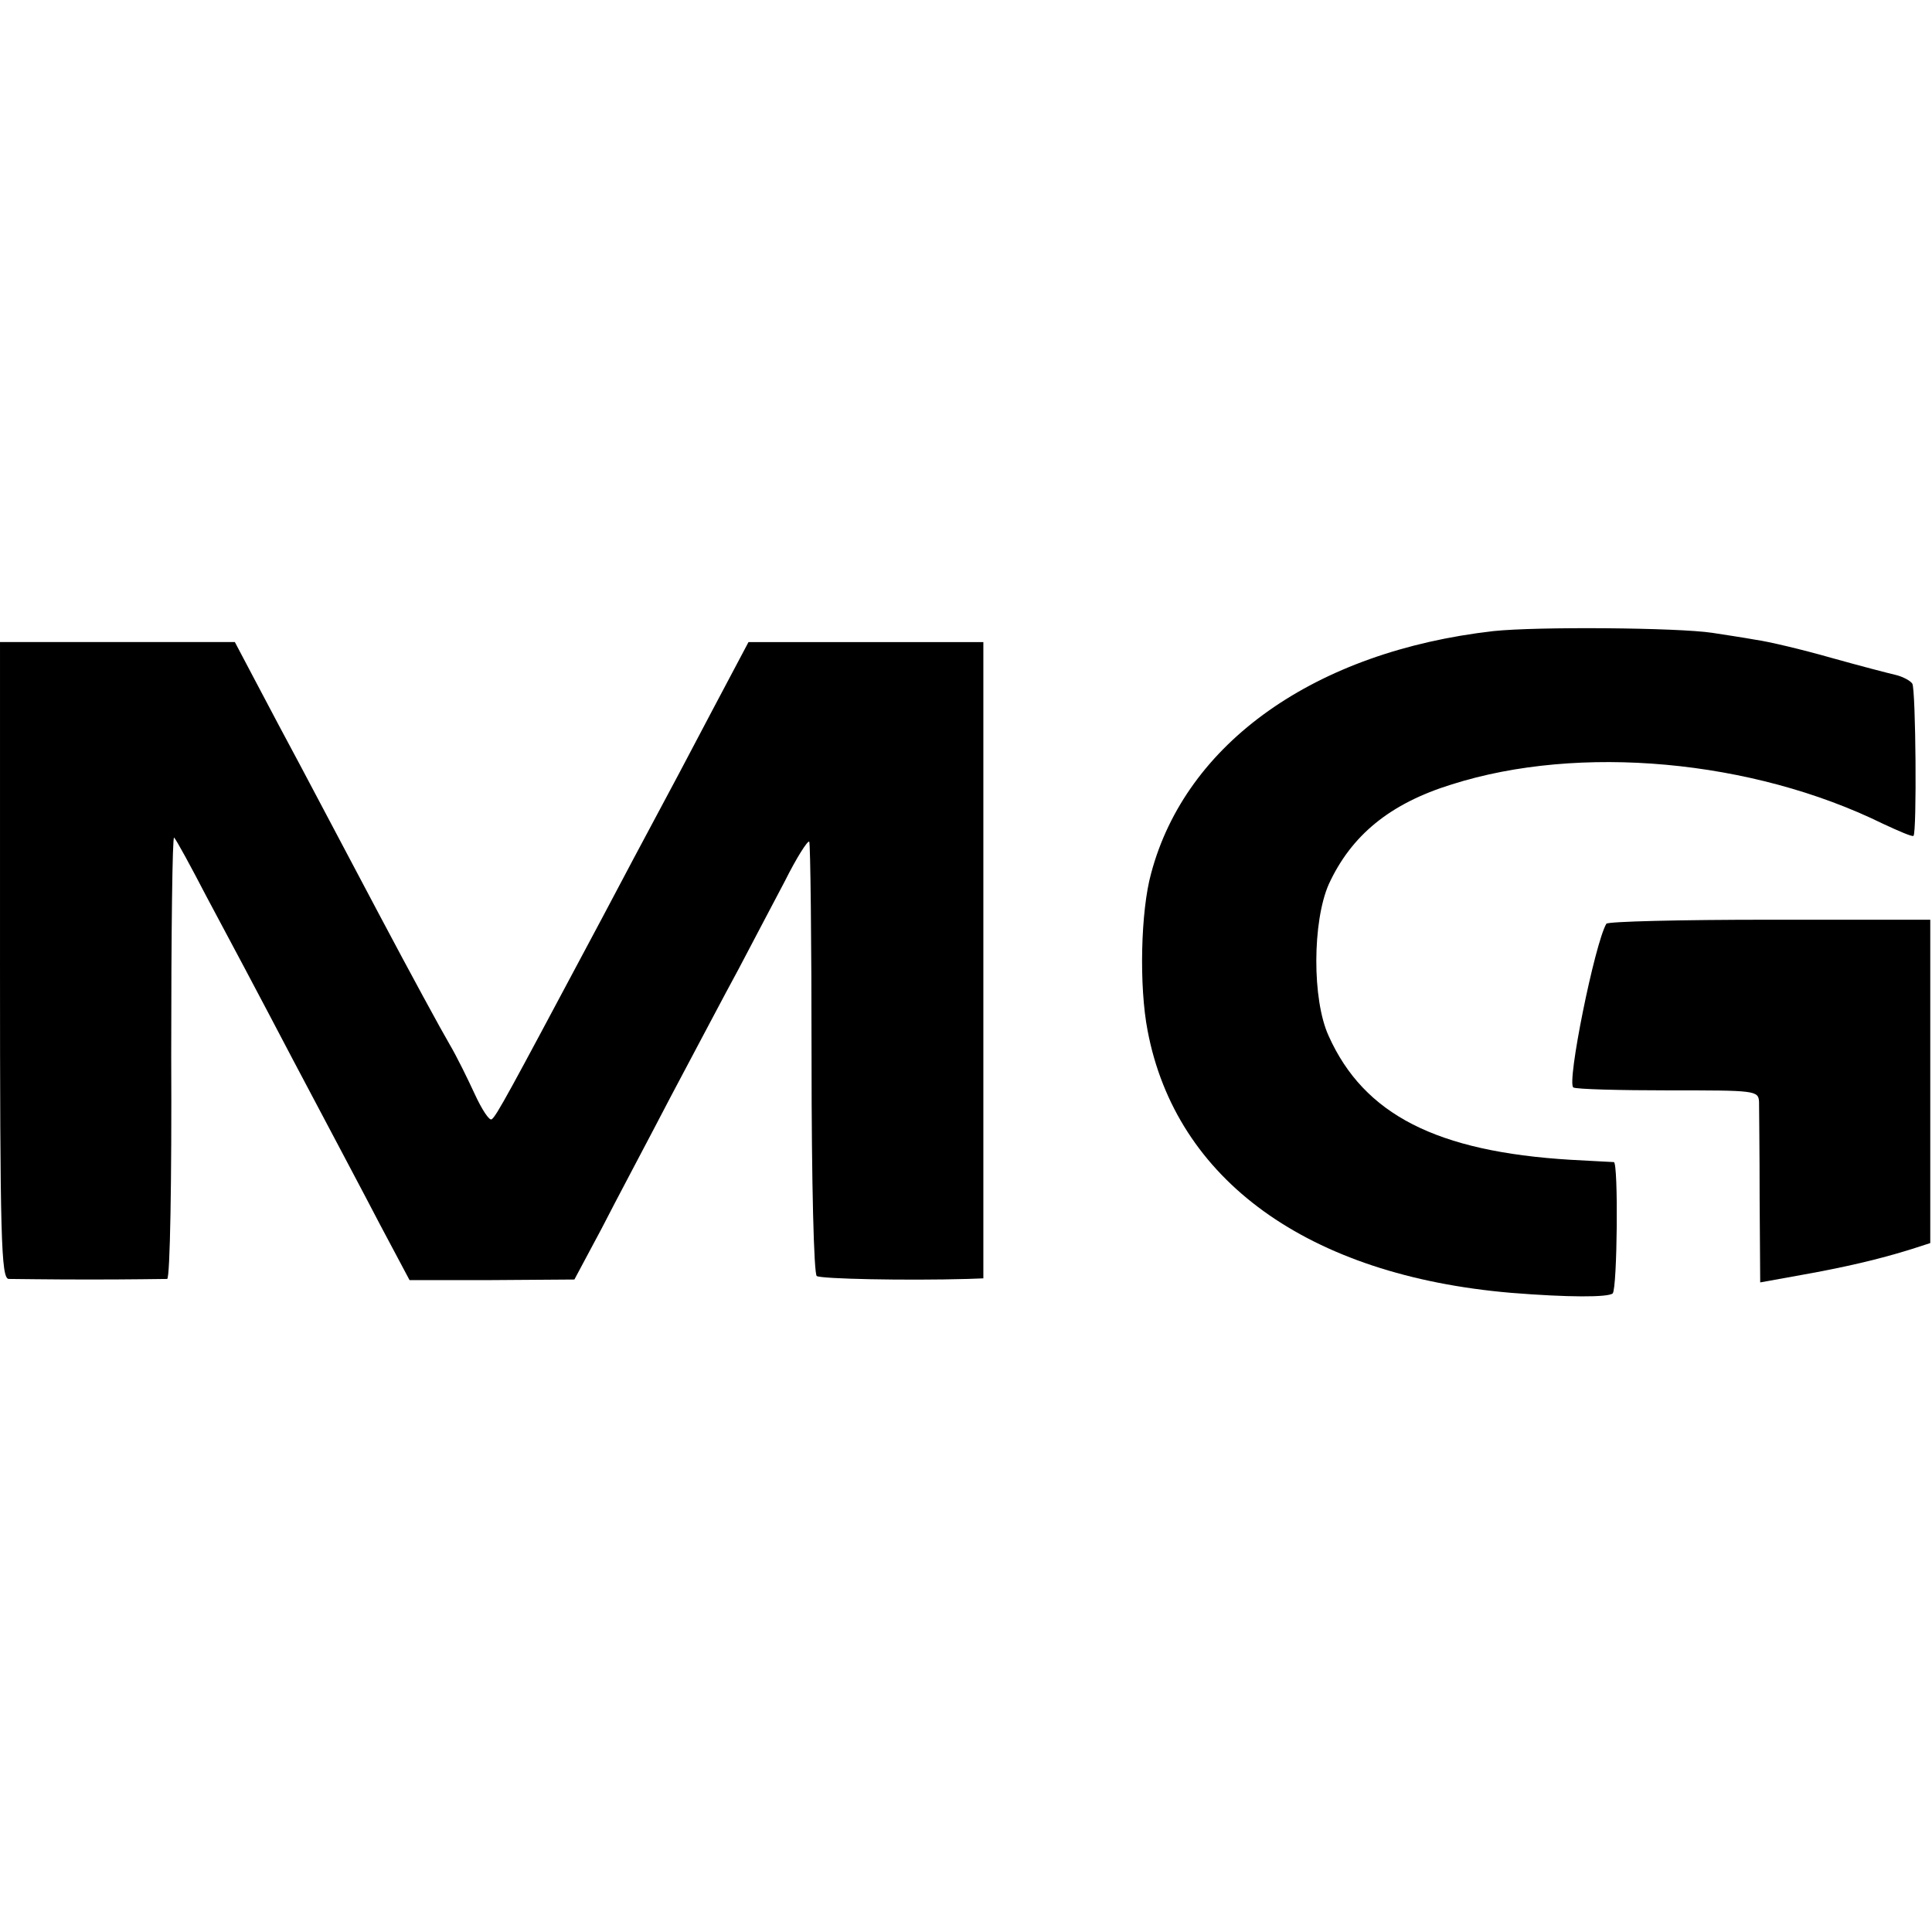
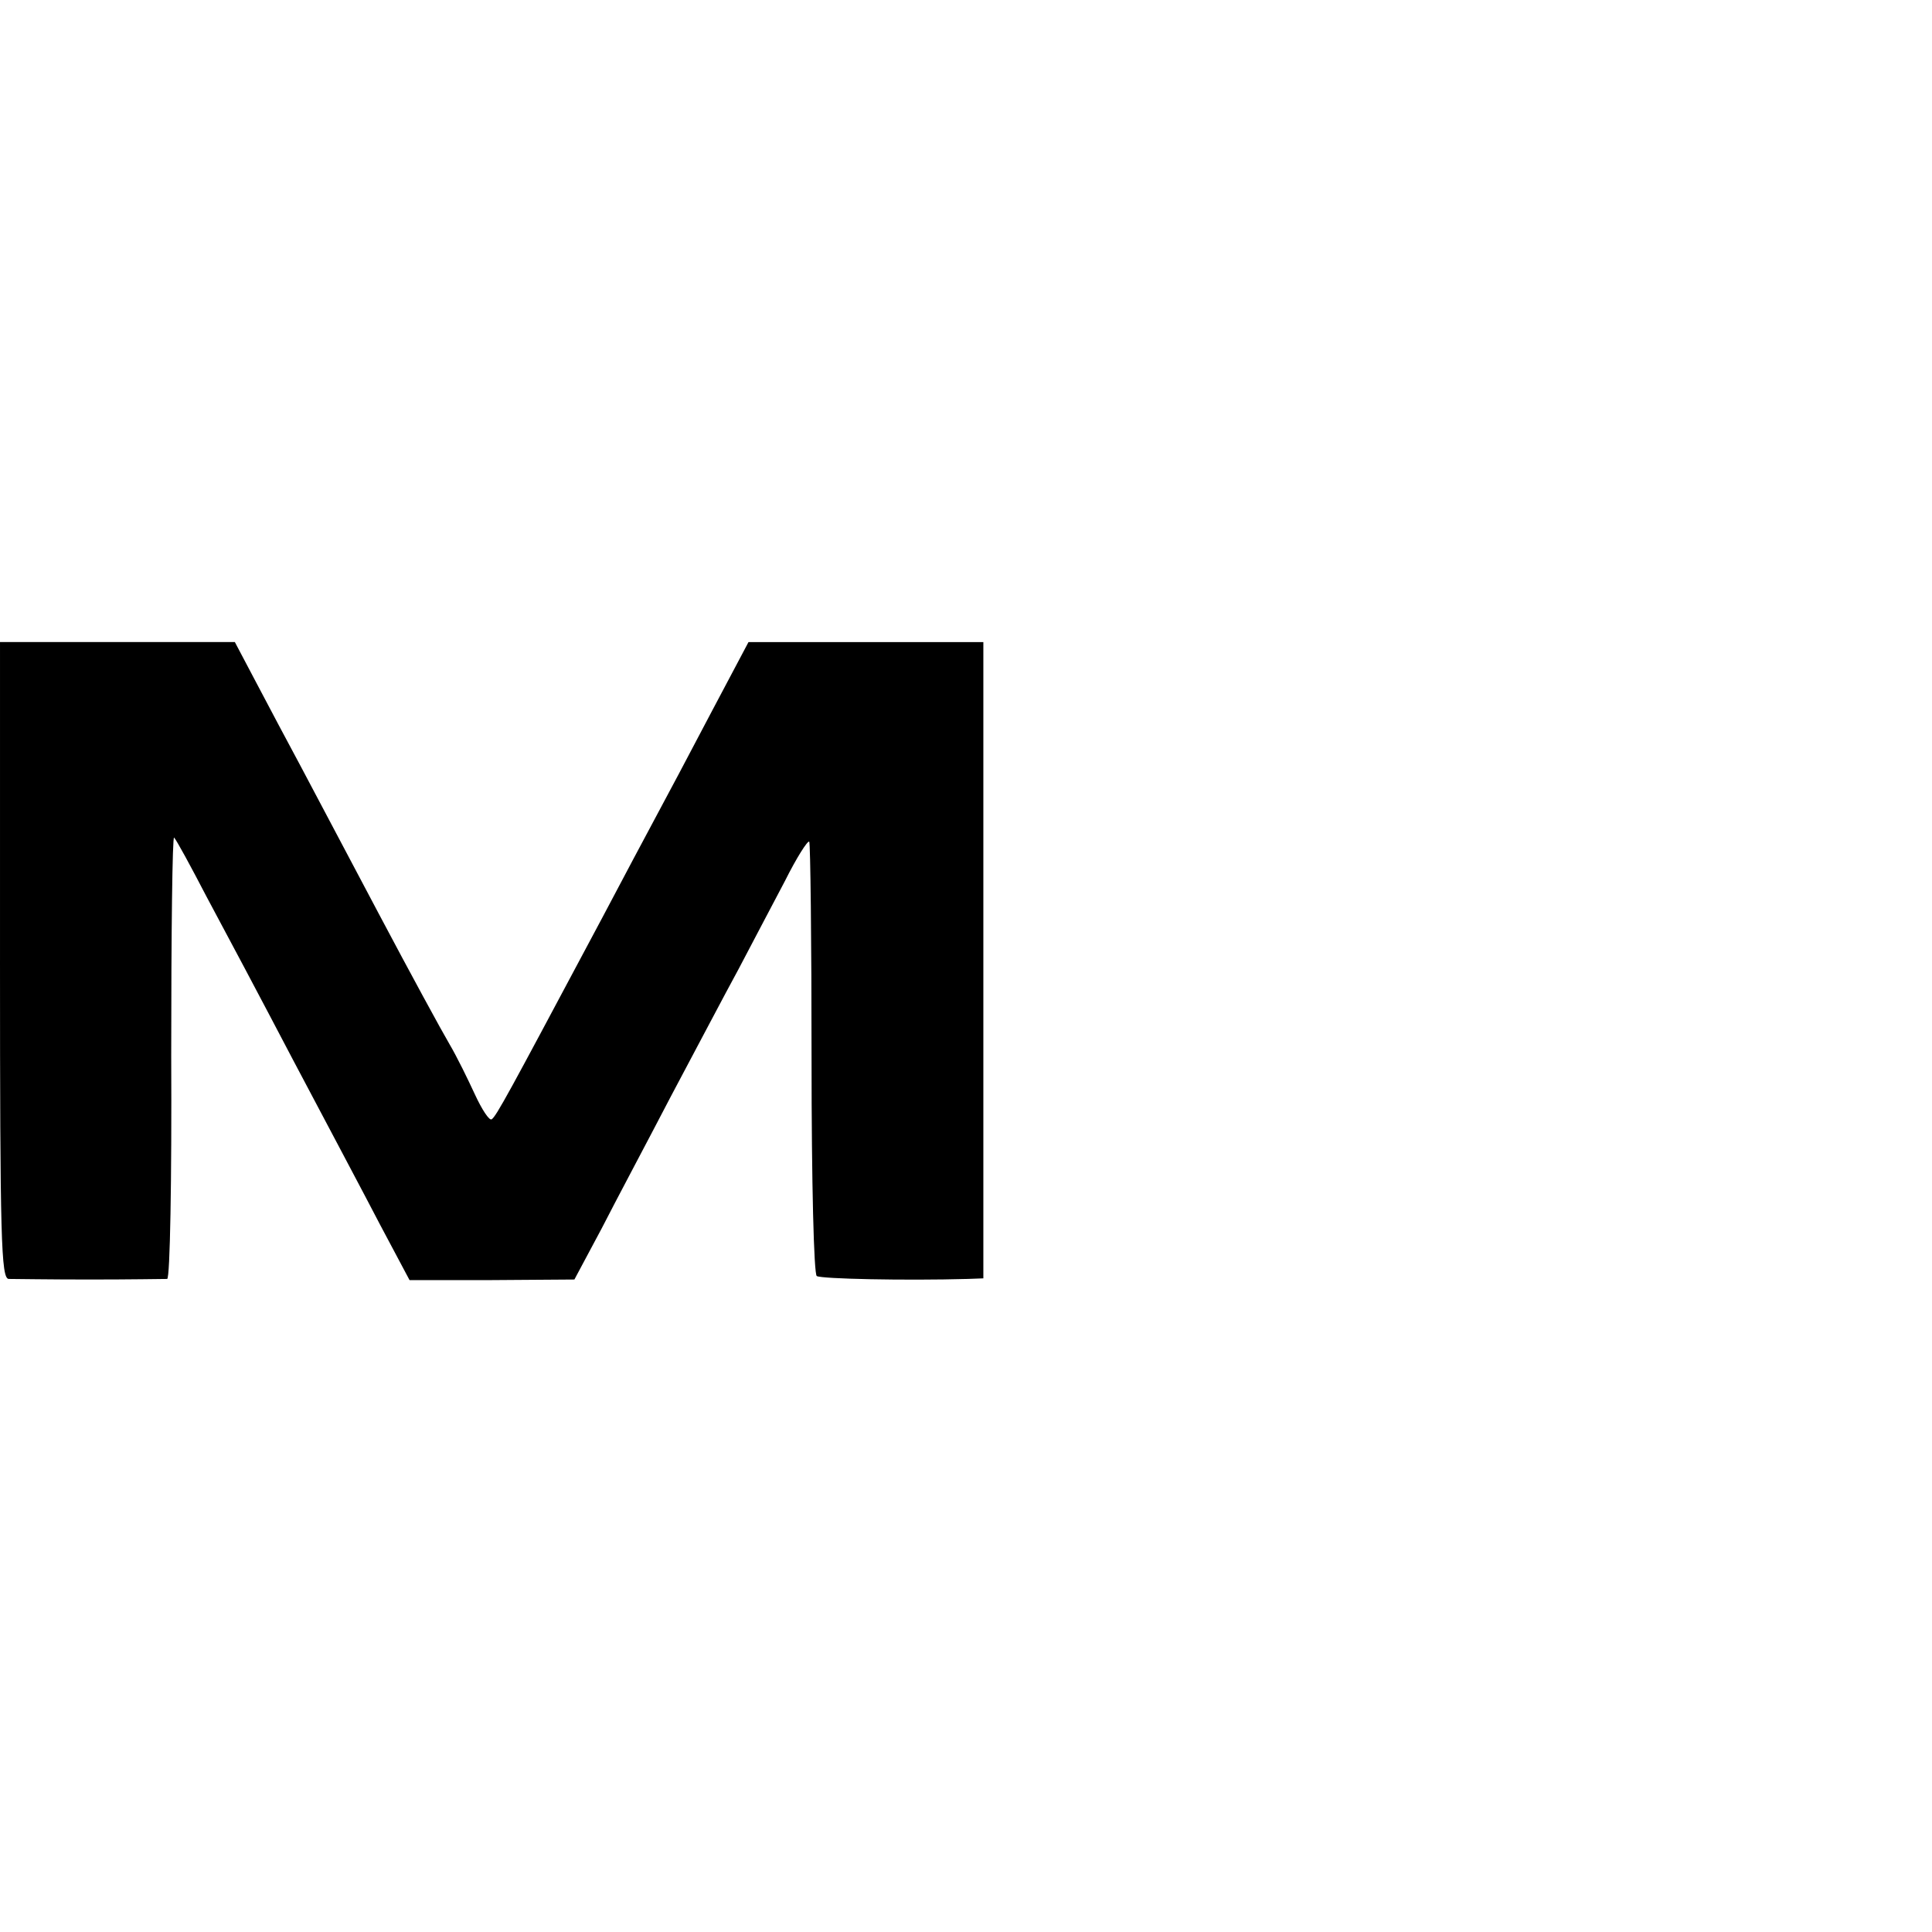
<svg xmlns="http://www.w3.org/2000/svg" version="1.0" width="334pt" height="334pt" viewBox="0 0 334 334" preserveAspectRatio="xMidYMid meet">
  <g transform="translate(0,334) scale(0.1,-0.1)" fill="#000000" stroke="none">
-     <path d="M2582 2249 c-308 -35 -532 -193 -592 -419 -18 -65 -21 -195 -6 -272 49 -258 277 -423 628 -453 99 -8 168 -8 176 -1 8 9 10 226 2 227 -3 0 -36 2 -75 4 -231 14 -357 78 -418 214 -29 63 -28 198 0 262 39 85 106 140 213 173 220 70 519 43 745 -68 28 -13 51 -23 53 -21 6 5 4 253 -2 263 -3 5 -16 12 -28 15 -13 3 -63 16 -113 30 -49 14 -108 28 -130 31 -22 4 -56 9 -75 12 -60 9 -302 11 -378 3z" />
    <path d="M0 1680 c0 -482 2 -550 15 -551 8 0 71 -1 140 -1 69 0 129 1 134 1 5 1 8 171 7 386 0 211 2 381 5 377 4 -4 29 -50 56 -102 28 -52 96 -180 151 -285 55 -104 123 -232 150 -284 l50 -94 142 0 143 1 47 88 c25 49 80 152 120 229 41 77 93 176 117 220 23 44 59 112 80 152 20 40 39 70 42 68 2 -3 4 -171 4 -375 0 -217 4 -373 9 -376 8 -5 153 -8 261 -5 l27 1 0 550 0 550 -203 0 -203 0 -62 -117 c-34 -65 -85 -161 -113 -213 -28 -52 -73 -138 -101 -190 -136 -255 -160 -300 -168 -305 -4 -3 -17 17 -29 43 -12 26 -31 65 -44 87 -13 22 -68 123 -122 225 -54 102 -115 217 -135 255 -21 39 -55 103 -76 143 l-38 72 -203 0 -203 0 0 -550z" />
-     <path d="M2777 1743 c-20 -34 -69 -276 -57 -283 5 -3 79 -5 165 -5 149 0 155 0 156 -20 0 -11 1 -86 1 -166 l1 -146 72 13 c73 13 134 27 191 45 l31 10 0 279 0 280 -278 0 c-153 0 -280 -3 -282 -7z" />
  </g>
</svg>